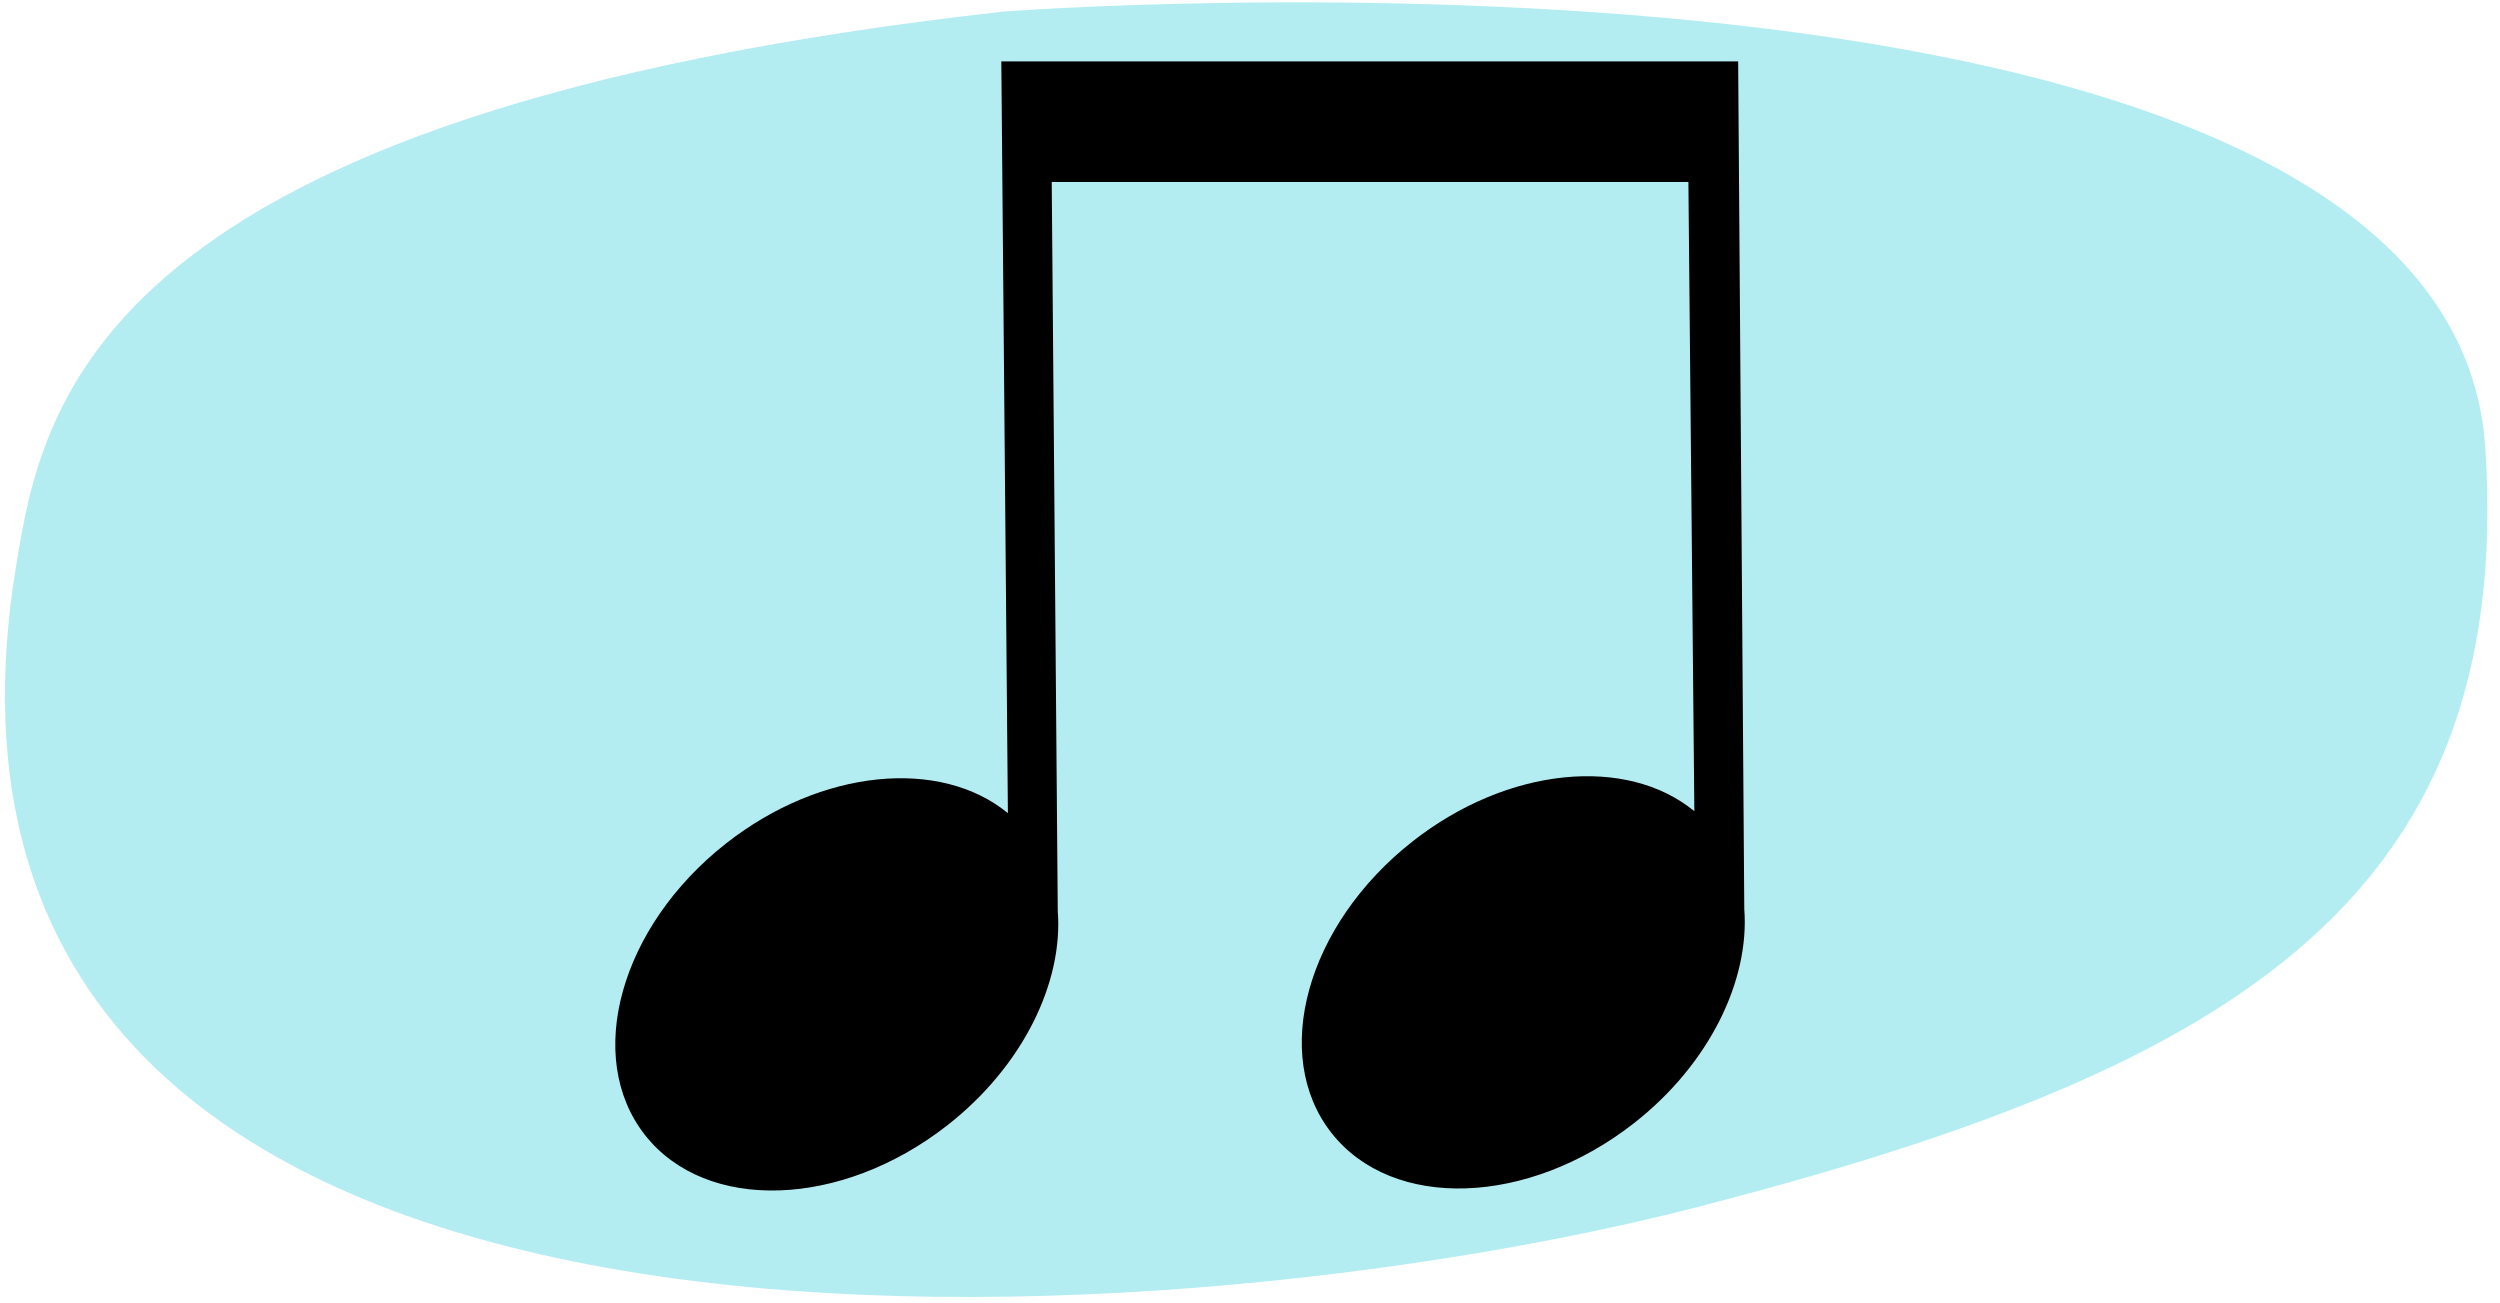
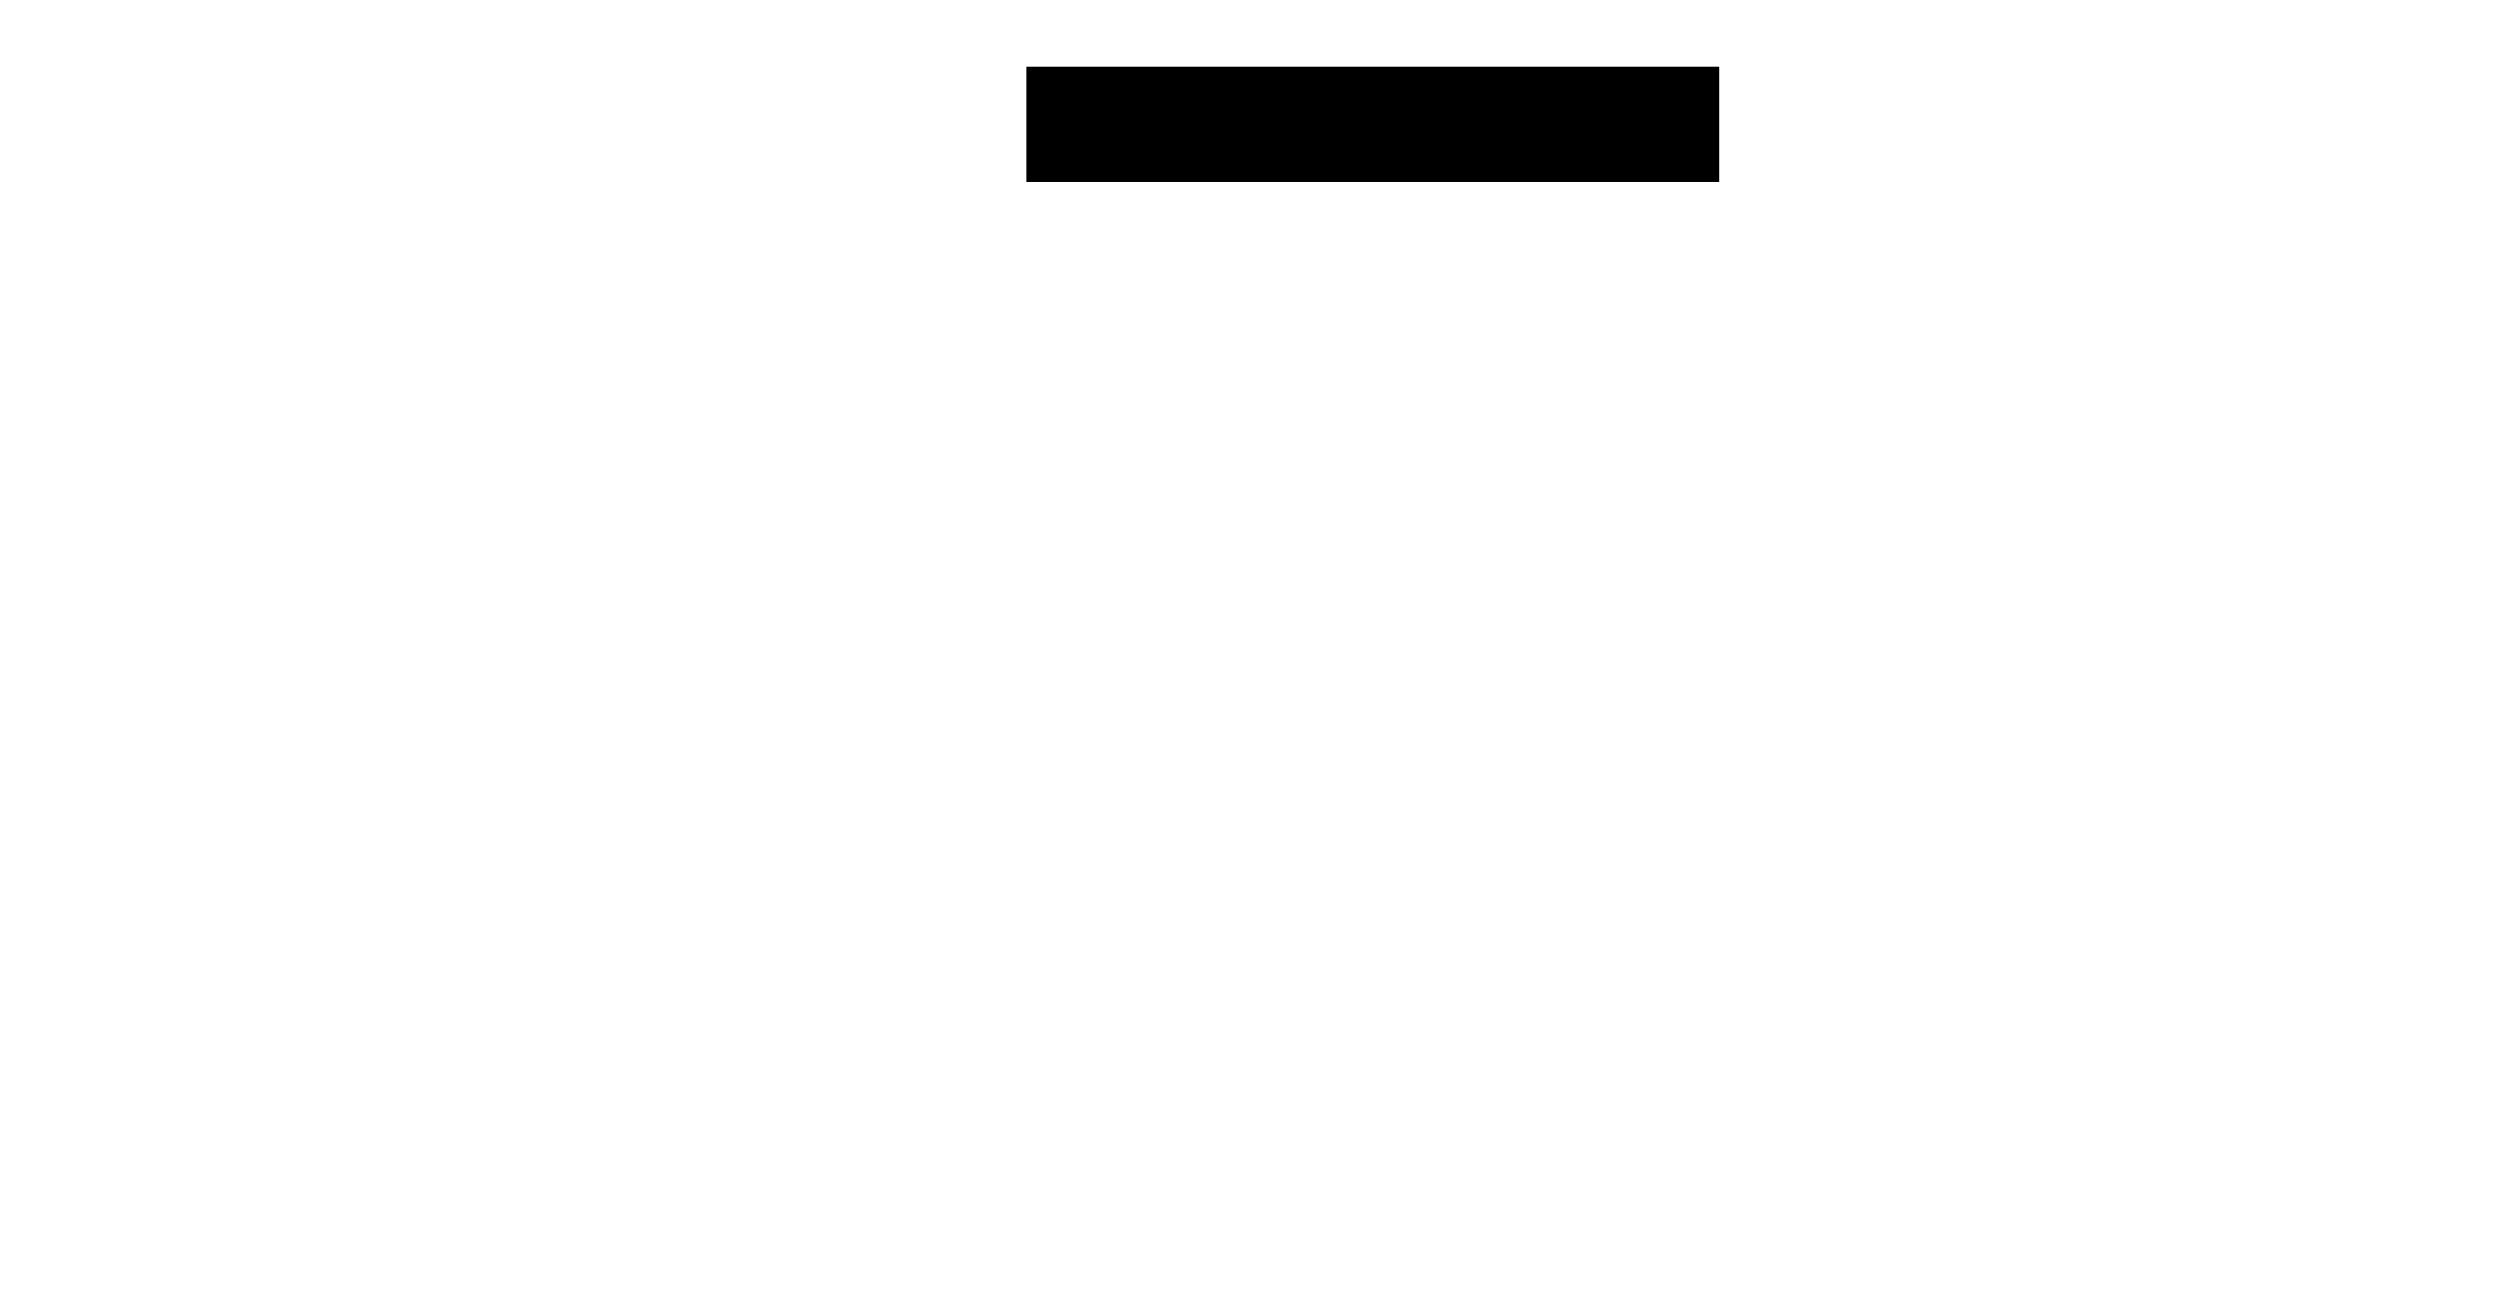
<svg xmlns="http://www.w3.org/2000/svg" width="380" height="198" viewBox="0 0 380 198">
-   <path d="M152.52,1.76S372.31-15.11,377.77,68.09c4.59,70.07-40.79,95-120,115.44S-19.59,220.05,2.45,86C6.46,61.65,13.84,17.24,152.52,1.76Z" fill="#b3edf2" />
-   <path d="M264.2,9.33h-112l1,114.27c-10.25-8.42-28.35-6.78-42.85,4.61-16.09,12.64-21.6,32.47-12.32,44.3s29.87,11.15,46-1.49c11.49-9,17.59-21.72,16.75-32.55l-1-121h96.76l1,105.83c-10.24-8.43-28.35-6.79-42.84,4.6-16.09,12.64-21.61,32.47-12.32,44.3s29.86,11.15,46-1.49c11.49-9,17.58-21.72,16.75-32.55Z" />
  <rect x="156.01" y="10.14" width="105.31" height="17.52" />
</svg>